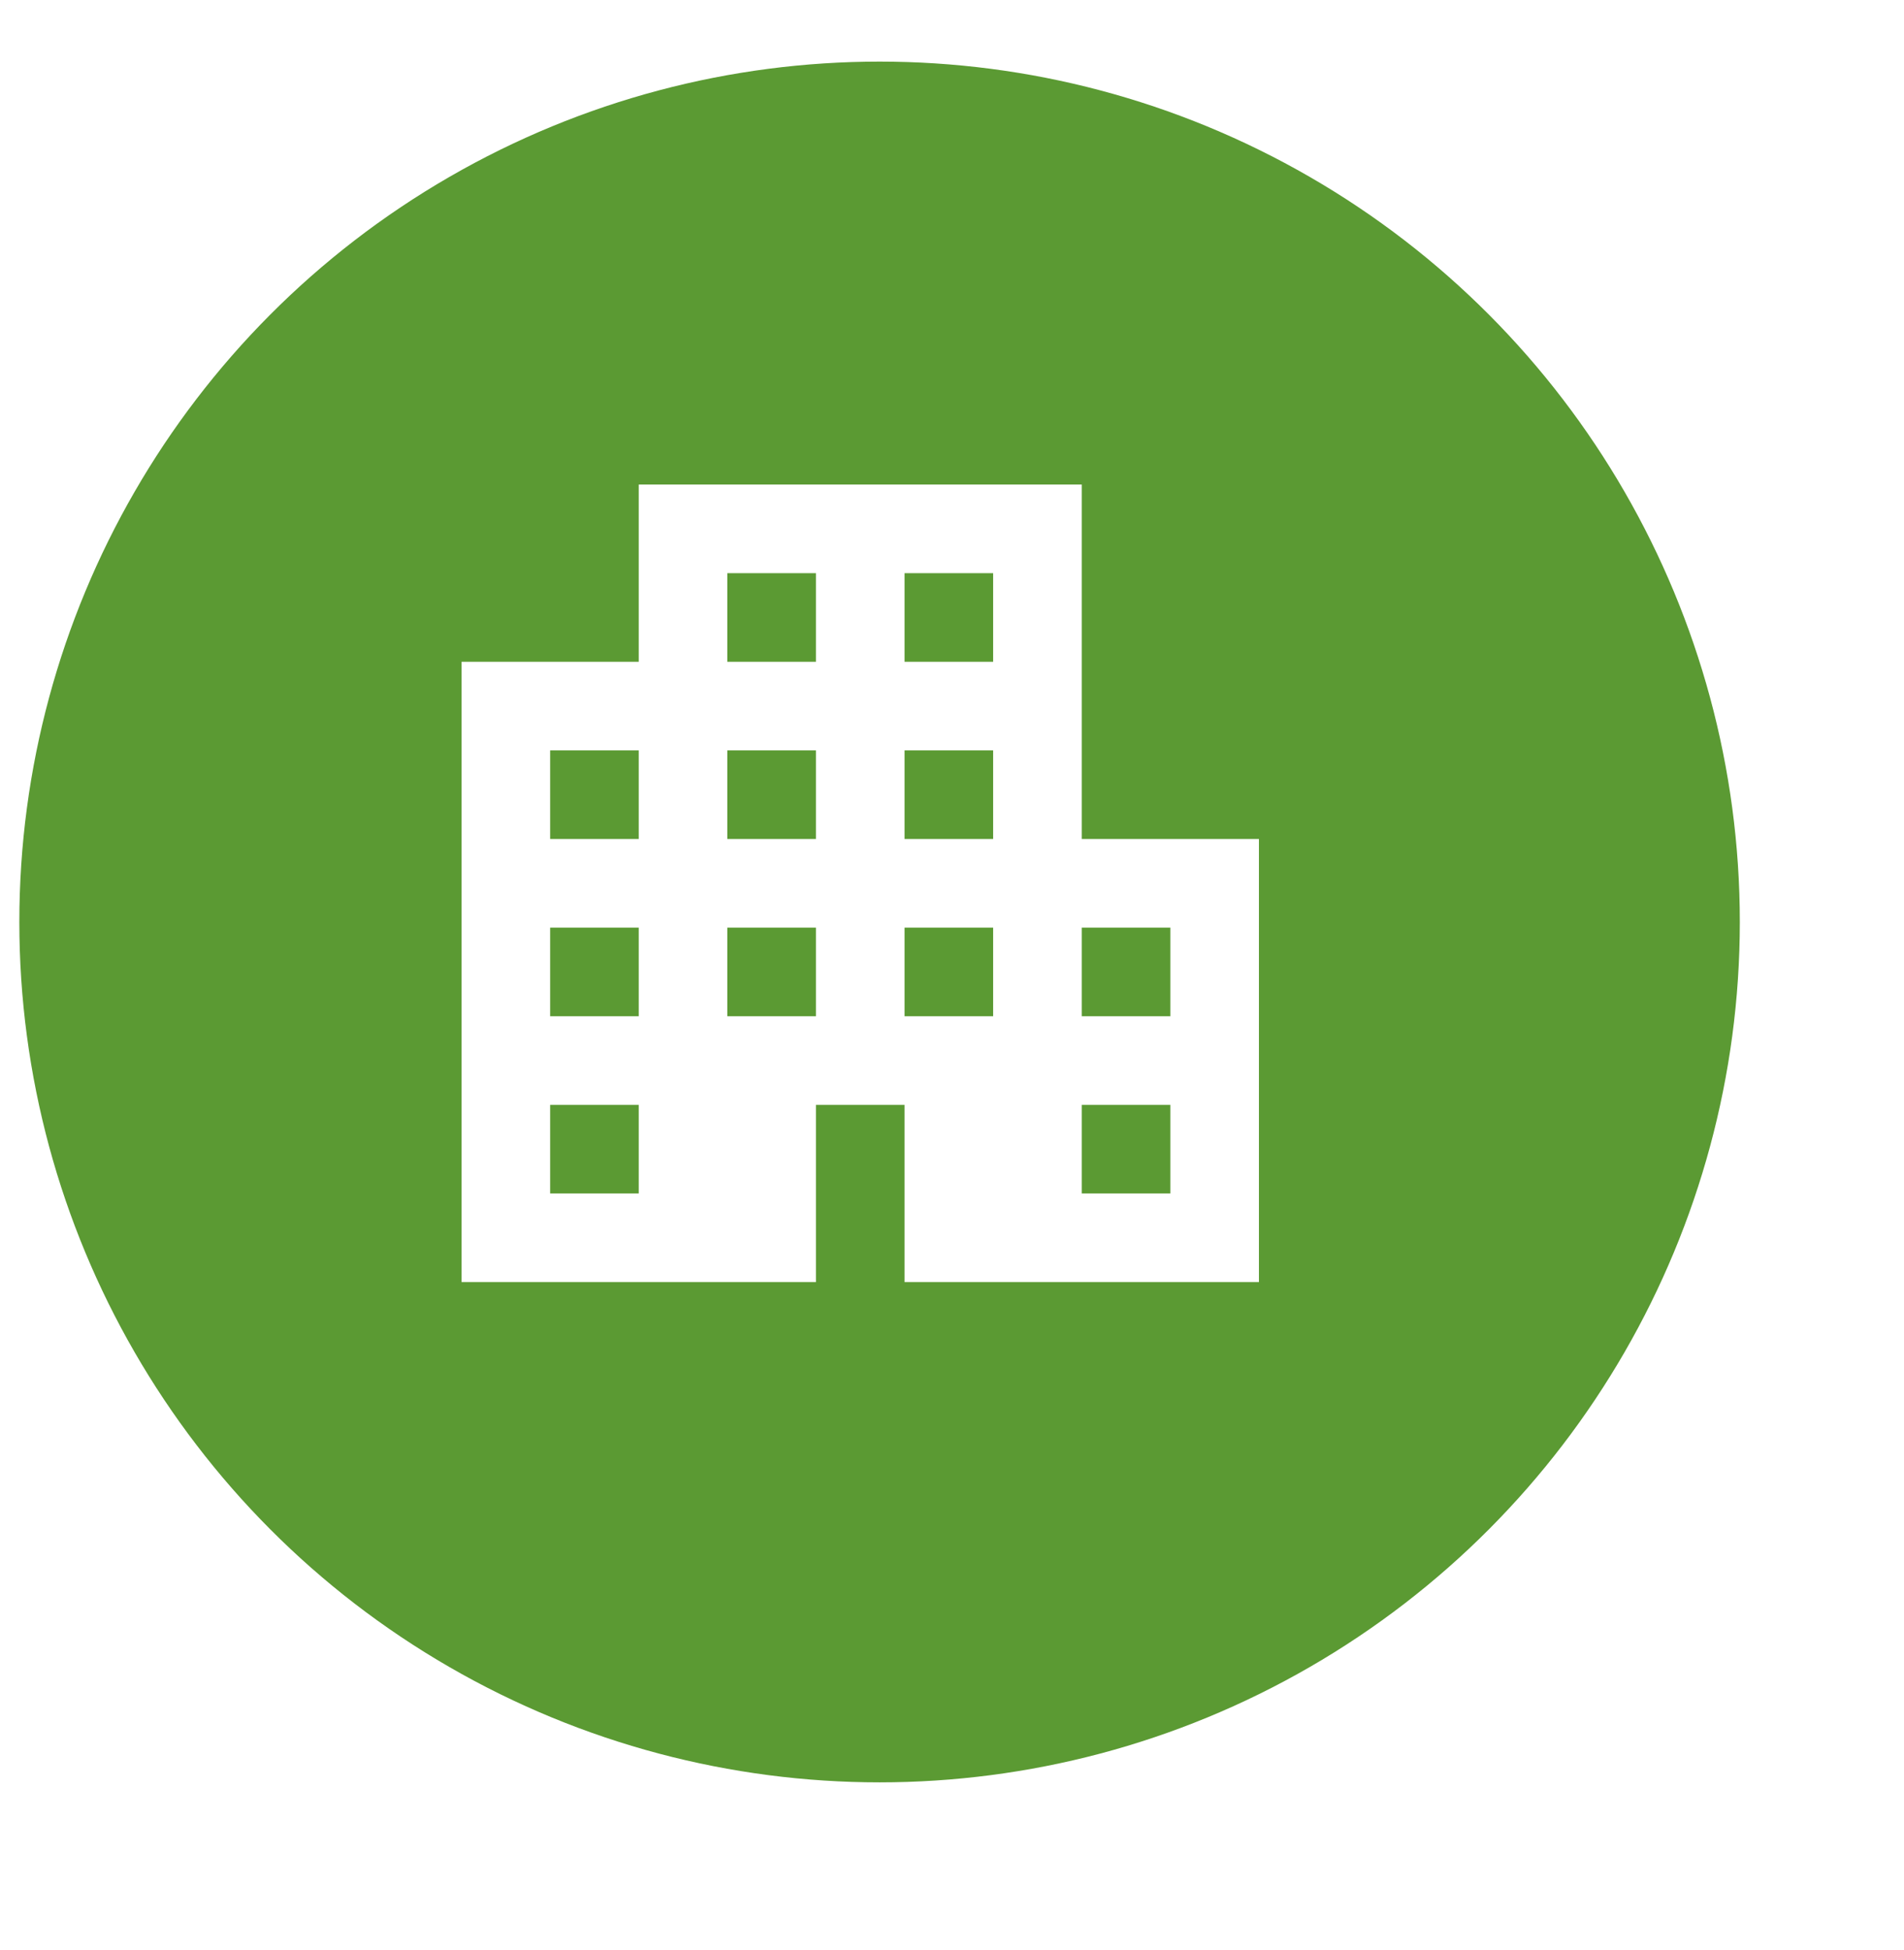
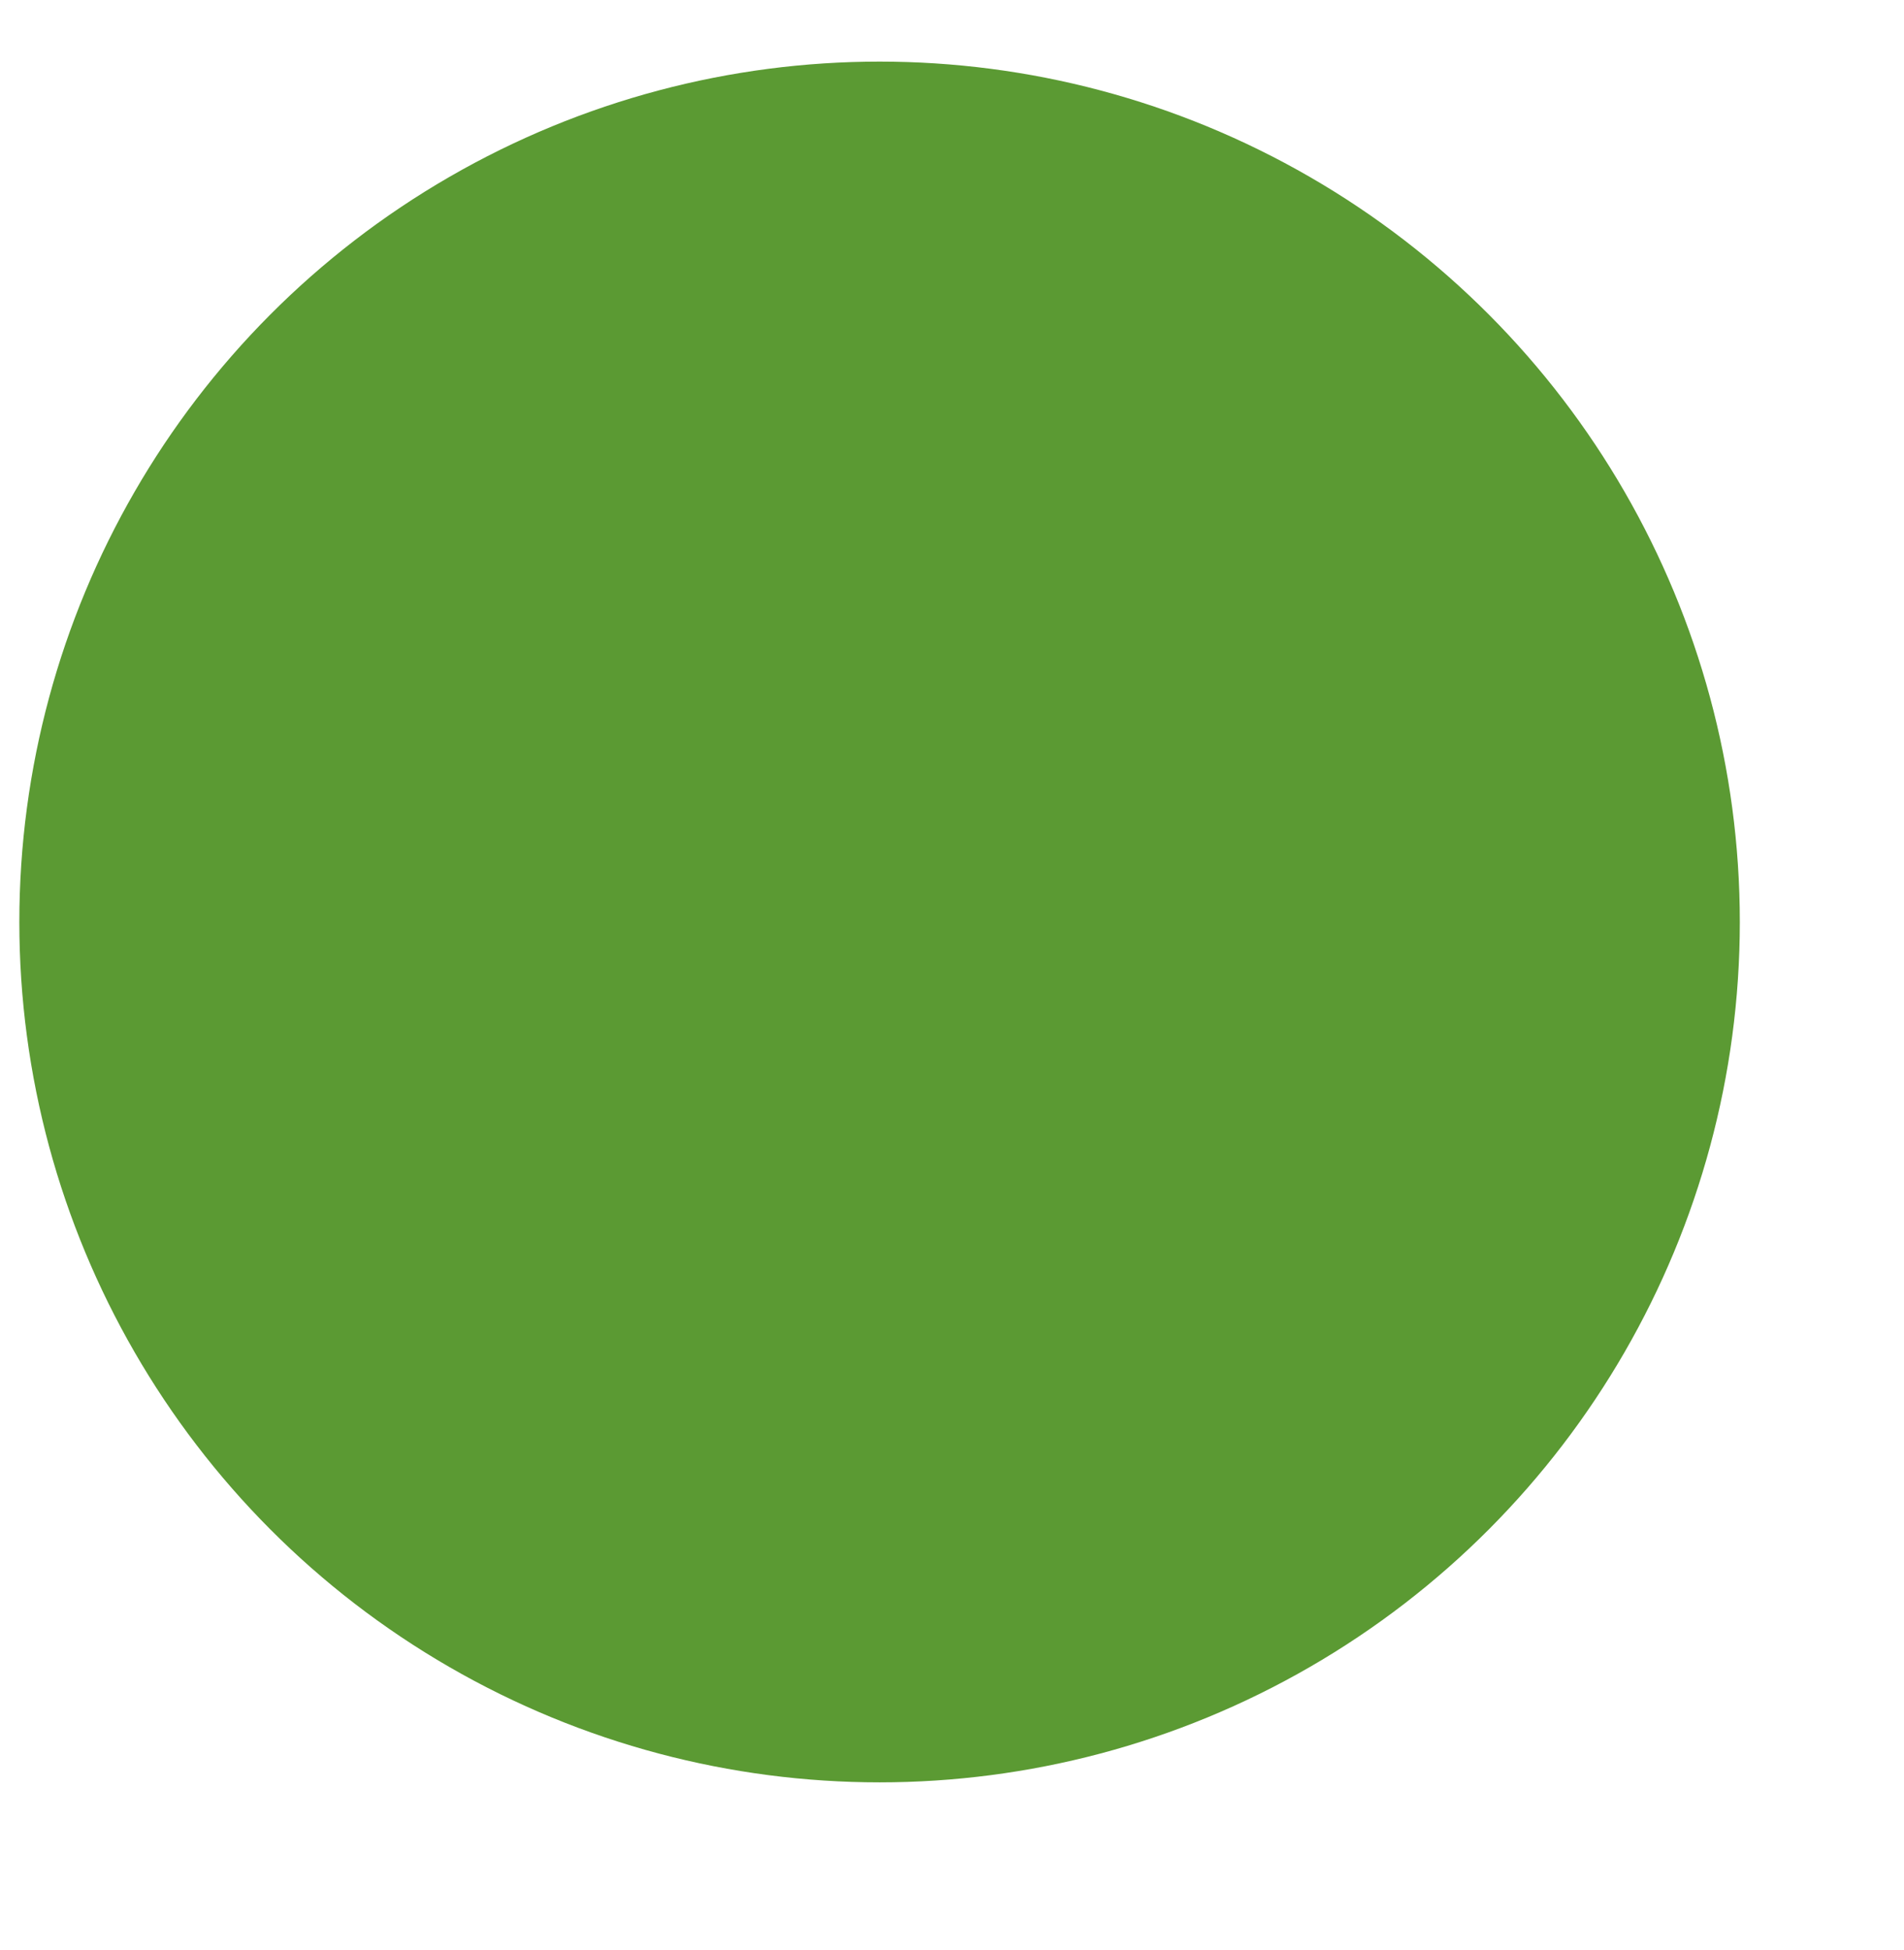
<svg xmlns="http://www.w3.org/2000/svg" width="83" height="85" viewBox="0 0 83 85" fill="none">
  <g filter="url(#filter0_d_44_1065)">
    <circle cx="37.5" cy="38.5" r="37.5" fill="#5B9A33" />
  </g>
  <g clip-path="url(#clip0_44_1065)">
-     <path d="M47.156 36.569V21.119H27.844V28.844H20.119V55.881H35.569V48.156H39.431V55.881H54.88V36.569H47.156ZM27.844 52.018H23.982V48.156H27.844V52.018ZM27.844 44.294H23.982V40.431H27.844V44.294ZM27.844 36.569H23.982V32.706H27.844V36.569ZM35.569 44.294H31.706V40.431H35.569V44.294ZM35.569 36.569H31.706V32.706H35.569V36.569ZM35.569 28.844H31.706V24.982H35.569V28.844ZM43.293 44.294H39.431V40.431H43.293V44.294ZM43.293 36.569H39.431V32.706H43.293V36.569ZM43.293 28.844H39.431V24.982H43.293V28.844ZM51.018 52.018H47.156V48.156H51.018V52.018ZM51.018 44.294H47.156V40.431H51.018V44.294Z" fill="white" />
-   </g>
+     </g>
  <defs>
    <filter id="filter0_d_44_1065" x="-5.899" y="-4.056" width="88.483" height="88.483" filterUnits="userSpaceOnUse" color-interpolation-filters="sRGB">
      <feFlood flood-opacity="0" result="BackgroundImageFix" />
      <feColorMatrix in="SourceAlpha" type="matrix" values="0 0 0 0 0 0 0 0 0 0 0 0 0 0 0 0 0 0 127 0" result="hardAlpha" />
      <feOffset dx="0.843" dy="1.685" />
      <feGaussianBlur stdDeviation="3.371" />
      <feComposite in2="hardAlpha" operator="out" />
      <feColorMatrix type="matrix" values="0 0 0 0 0.898 0 0 0 0 0.894 0 0 0 0 0.914 0 0 0 0.8 0" />
      <feBlend mode="normal" in2="BackgroundImageFix" result="effect1_dropShadow_44_1065" />
      <feBlend mode="normal" in="SourceGraphic" in2="effect1_dropShadow_44_1065" result="shape" />
    </filter>
    <clipPath id="clip0_44_1065">
      <rect width="46.348" height="46.348" fill="white" transform="translate(14.326 15.326)" />
    </clipPath>
  </defs>
</svg>